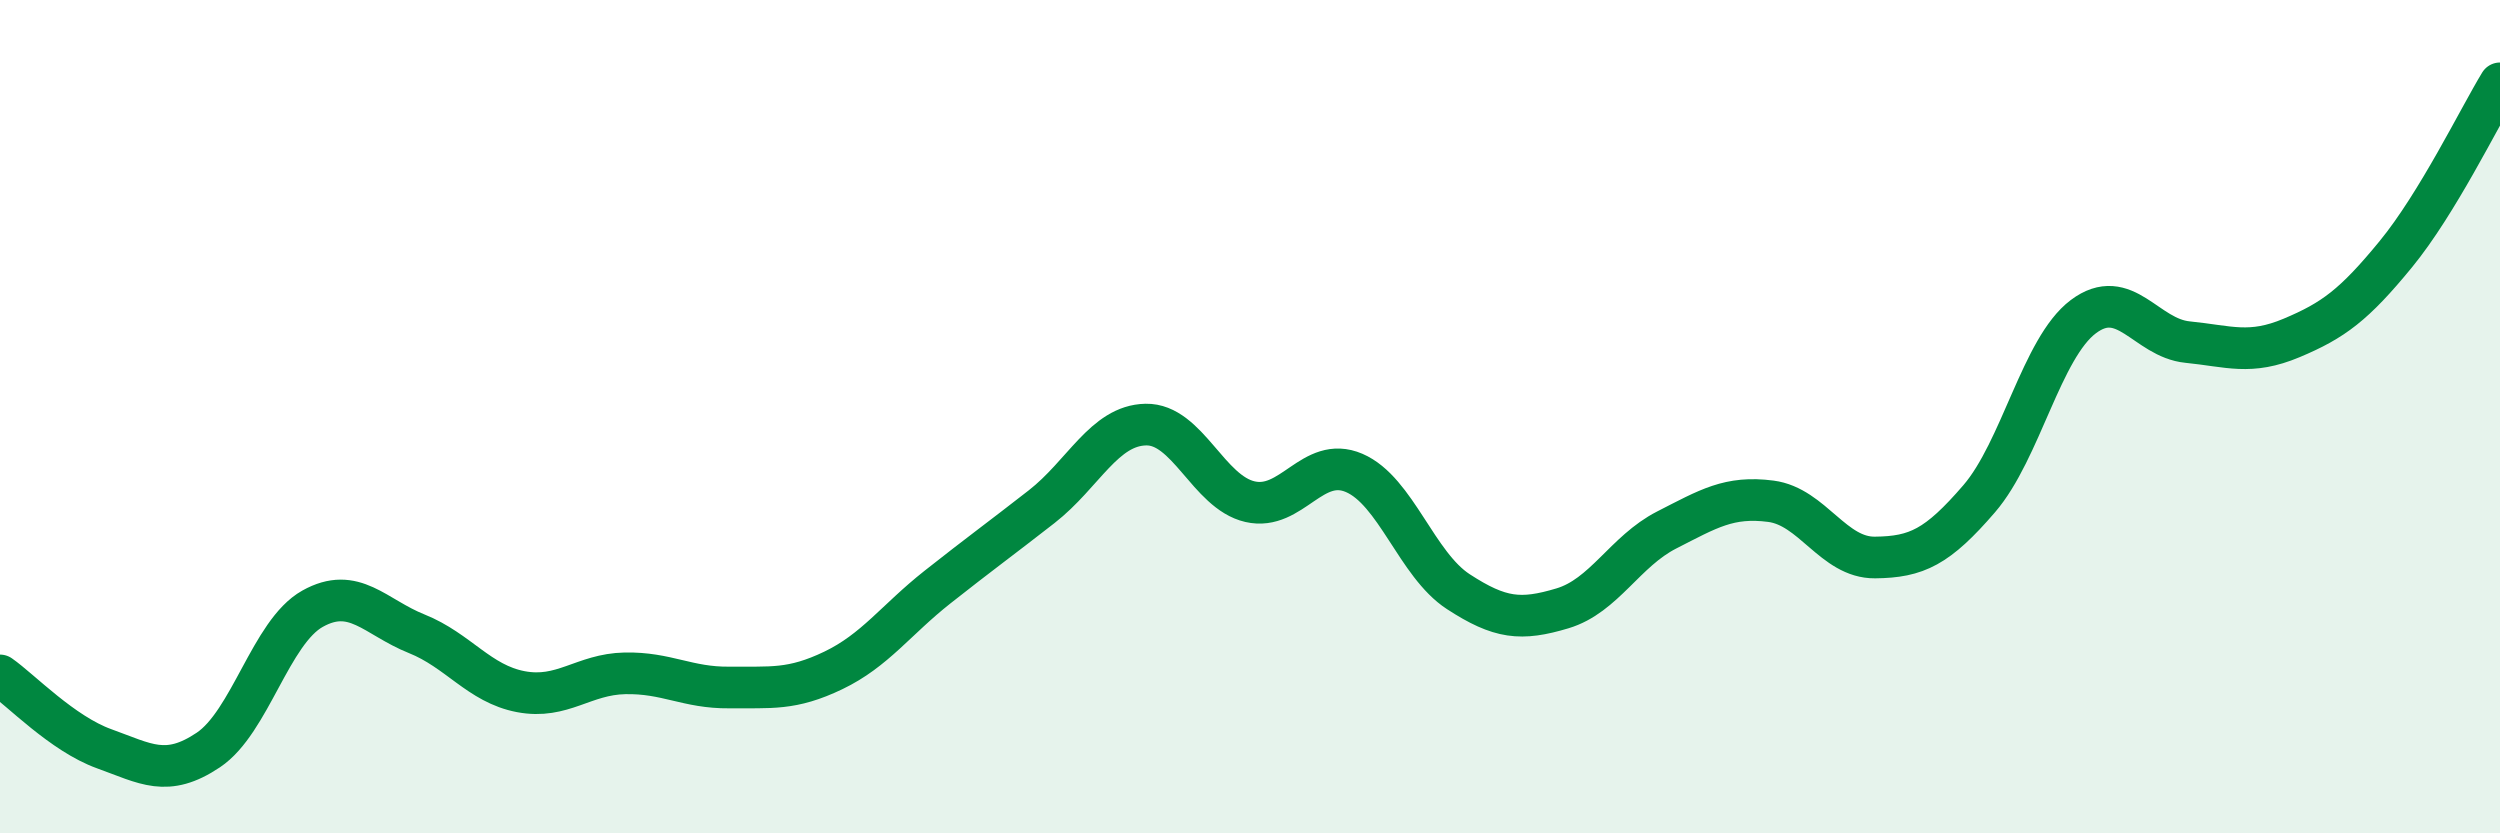
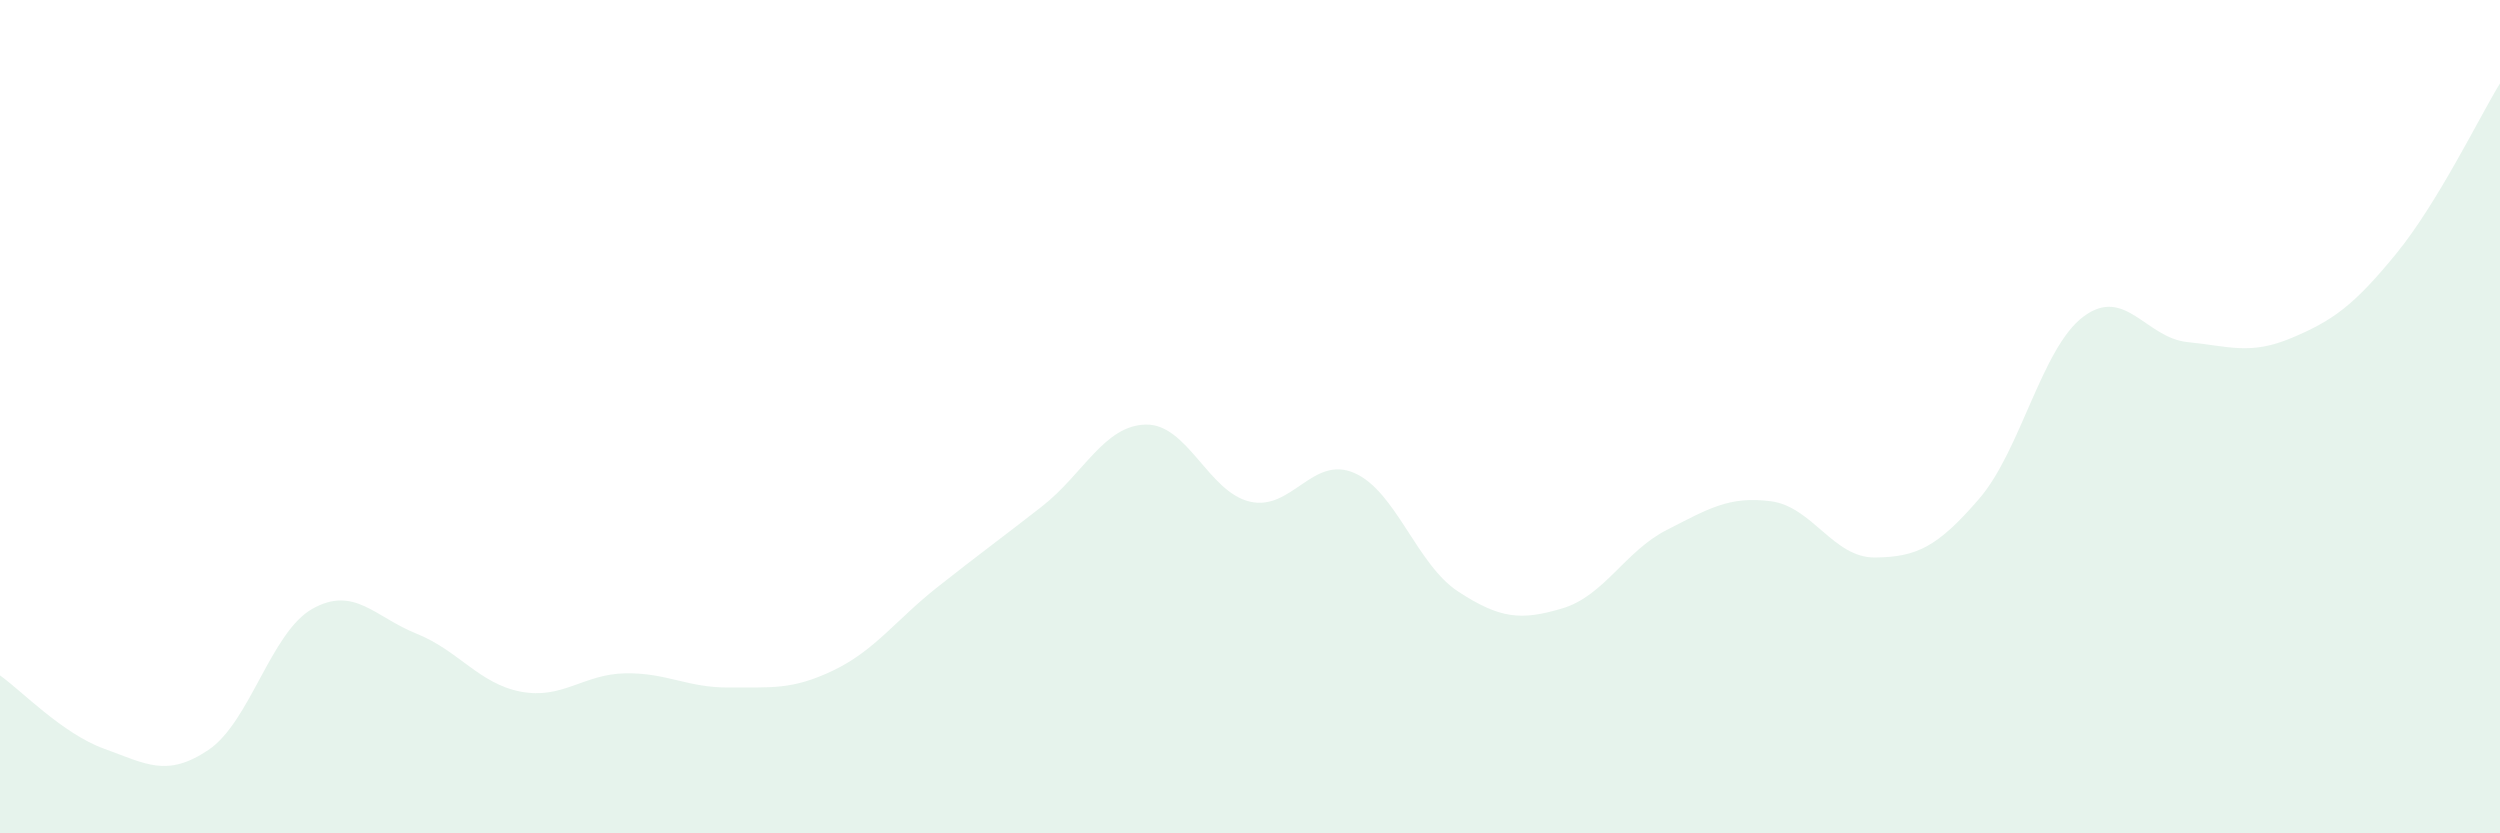
<svg xmlns="http://www.w3.org/2000/svg" width="60" height="20" viewBox="0 0 60 20">
  <path d="M 0,16.21 C 0.5,16.56 1.5,17.61 2.5,17.97 C 3.5,18.33 4,18.67 5,18 C 6,17.33 6.5,15.17 7.5,14.61 C 8.5,14.05 9,14.81 10,15.21 C 11,15.61 11.5,16.41 12.5,16.6 C 13.5,16.79 14,16.18 15,16.16 C 16,16.14 16.5,16.51 17.5,16.5 C 18.5,16.49 19,16.57 20,16.09 C 21,15.61 21.5,14.88 22.5,14.09 C 23.5,13.3 24,12.94 25,12.16 C 26,11.38 26.5,10.21 27.5,10.19 C 28.5,10.17 29,11.81 30,12.04 C 31,12.27 31.5,10.92 32.5,11.35 C 33.5,11.78 34,13.55 35,14.2 C 36,14.85 36.5,14.9 37.5,14.6 C 38.5,14.3 39,13.23 40,12.72 C 41,12.21 41.5,11.9 42.5,12.03 C 43.5,12.16 44,13.39 45,13.38 C 46,13.37 46.5,13.13 47.5,11.97 C 48.5,10.81 49,8.35 50,7.6 C 51,6.85 51.5,8.11 52.5,8.21 C 53.5,8.31 54,8.53 55,8.11 C 56,7.69 56.5,7.32 57.5,6.1 C 58.5,4.88 59.5,2.82 60,2L60 20L0 20Z" fill="#008740" opacity="0.1" stroke-linecap="round" stroke-linejoin="round" />
-   <path d="M 0,16.21 C 0.5,16.56 1.5,17.61 2.5,17.97 C 3.5,18.33 4,18.67 5,18 C 6,17.33 6.5,15.17 7.5,14.61 C 8.5,14.05 9,14.81 10,15.21 C 11,15.61 11.5,16.41 12.5,16.6 C 13.5,16.79 14,16.18 15,16.16 C 16,16.14 16.5,16.51 17.5,16.5 C 18.5,16.49 19,16.57 20,16.09 C 21,15.61 21.5,14.88 22.5,14.09 C 23.5,13.3 24,12.94 25,12.16 C 26,11.38 26.5,10.21 27.5,10.19 C 28.5,10.17 29,11.81 30,12.04 C 31,12.27 31.5,10.92 32.5,11.35 C 33.5,11.78 34,13.55 35,14.2 C 36,14.85 36.5,14.9 37.5,14.6 C 38.5,14.3 39,13.23 40,12.72 C 41,12.21 41.5,11.9 42.5,12.03 C 43.5,12.16 44,13.39 45,13.38 C 46,13.37 46.5,13.13 47.5,11.97 C 48.5,10.81 49,8.35 50,7.6 C 51,6.85 51.5,8.11 52.5,8.21 C 53.5,8.31 54,8.53 55,8.11 C 56,7.69 56.5,7.32 57.5,6.1 C 58.5,4.88 59.5,2.82 60,2" stroke="#008740" stroke-width="1" fill="none" stroke-linecap="round" stroke-linejoin="round" />
</svg>